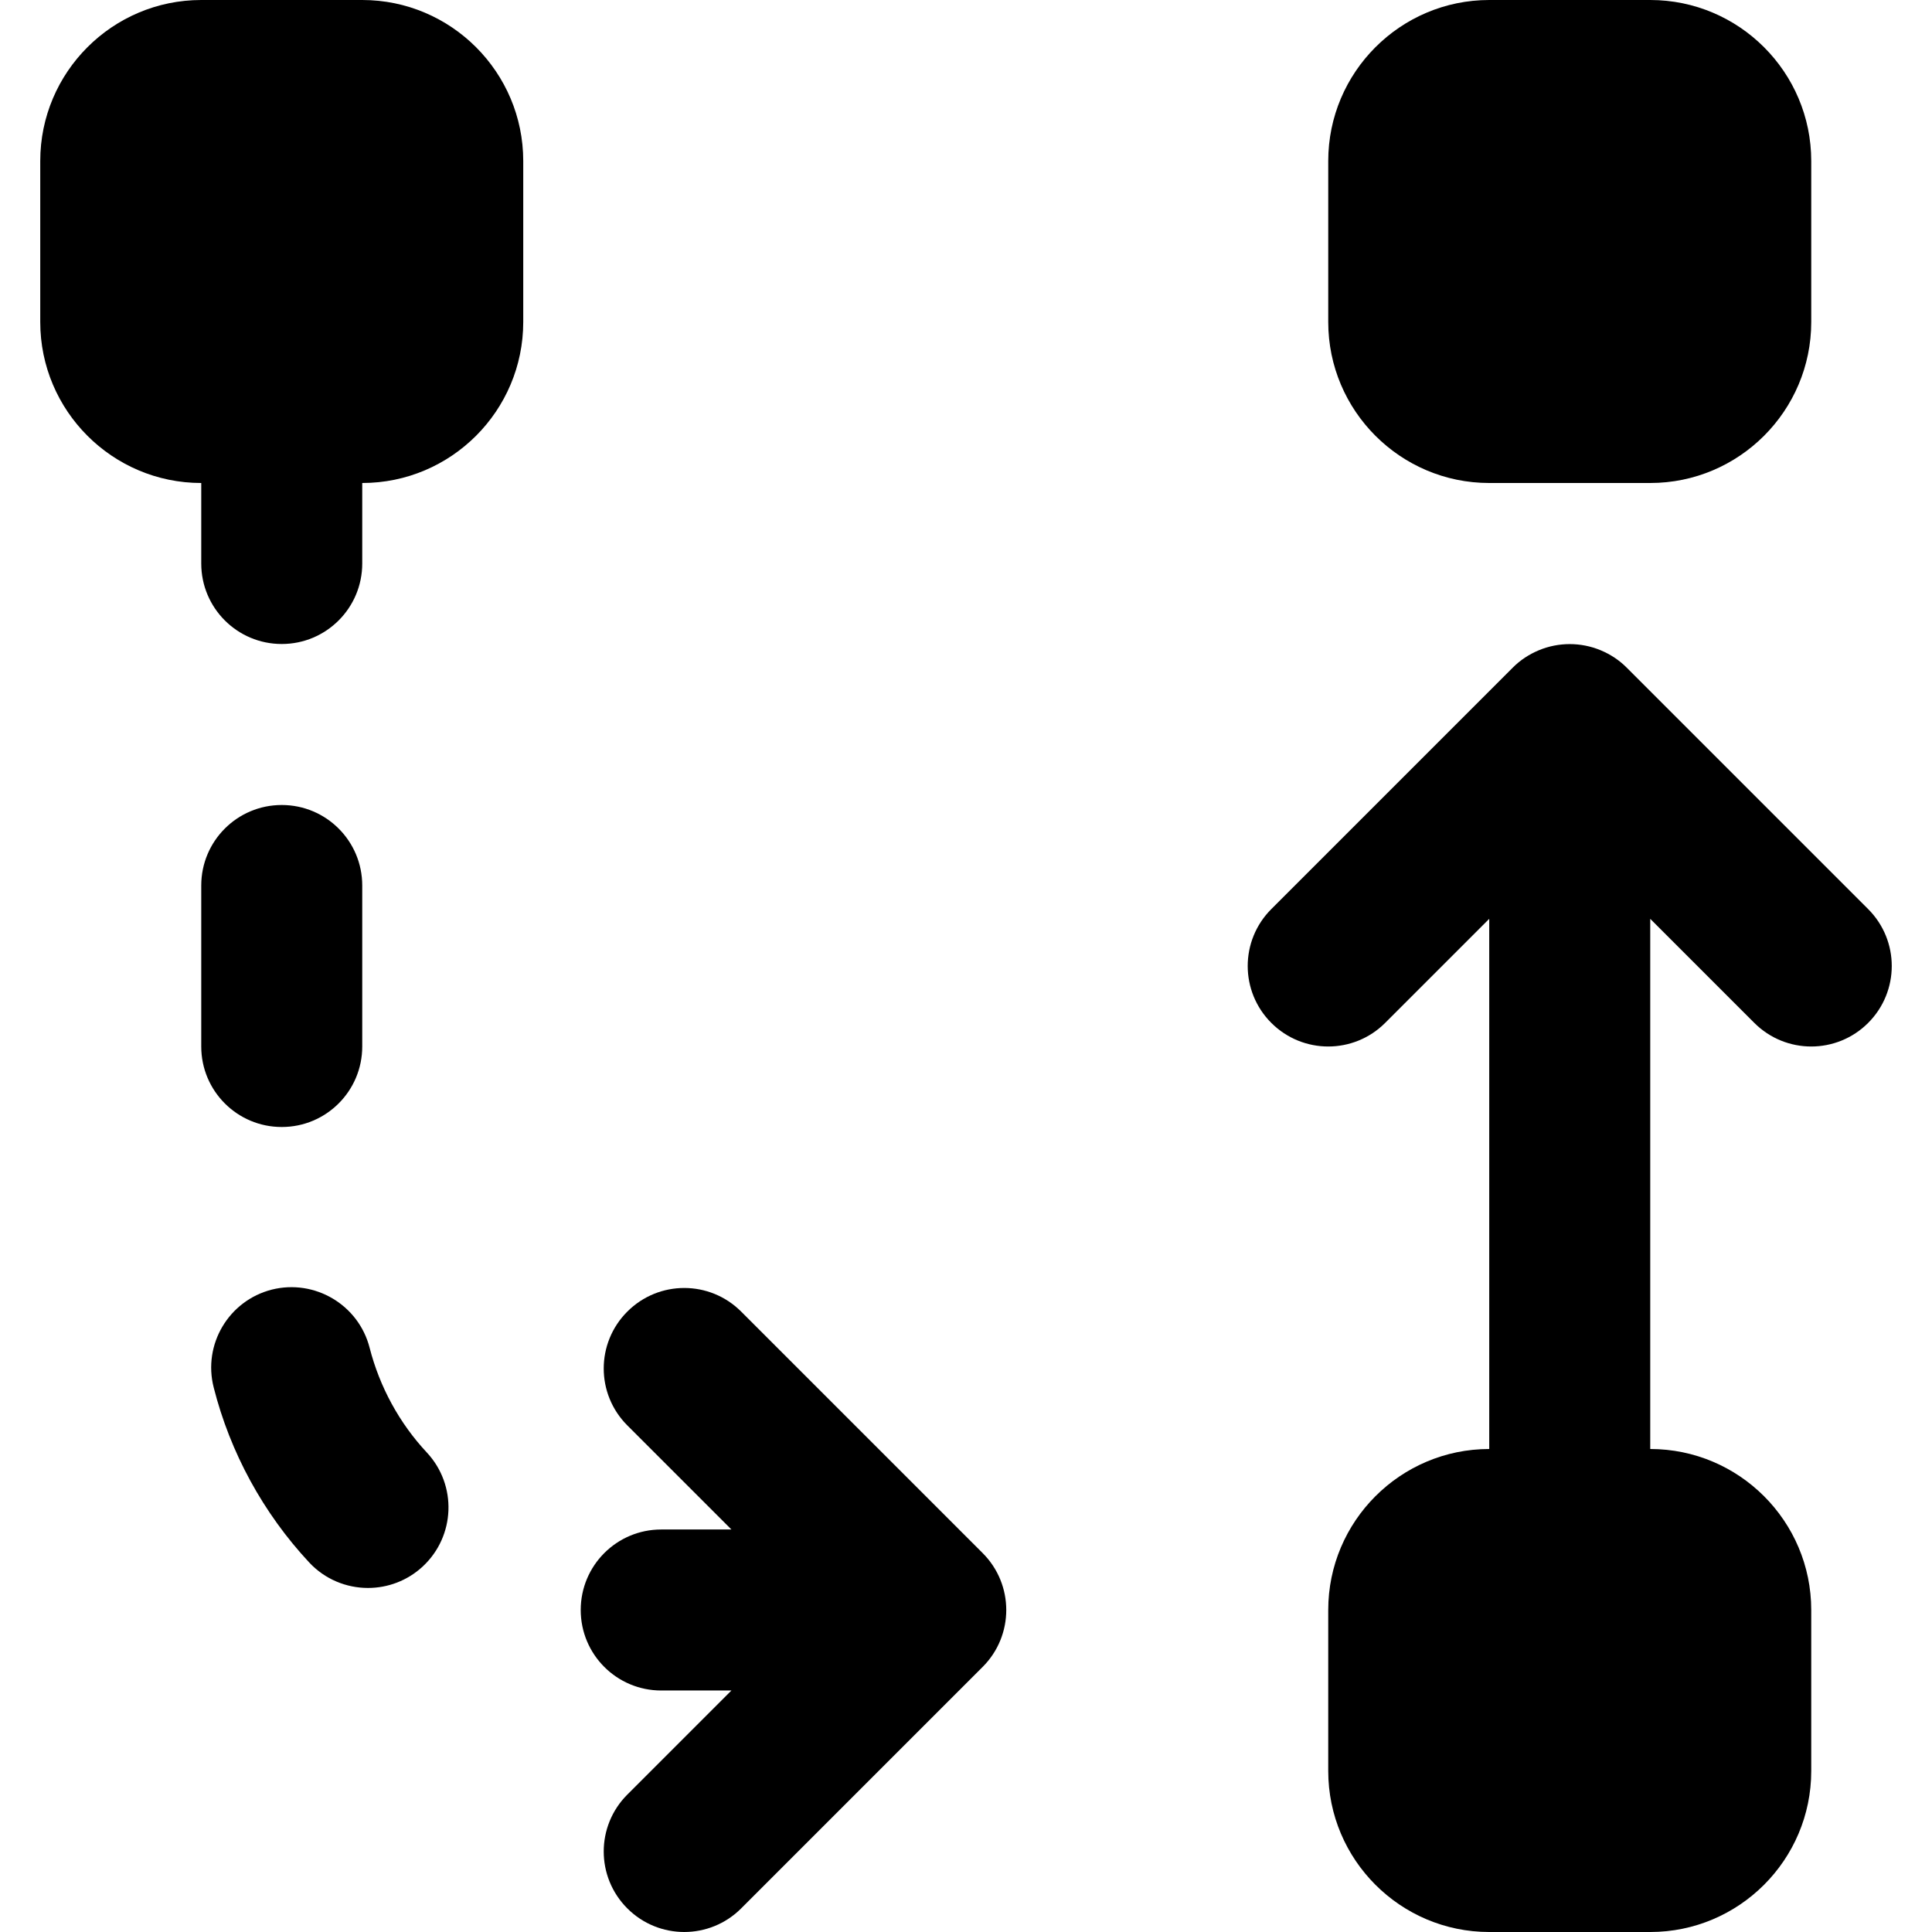
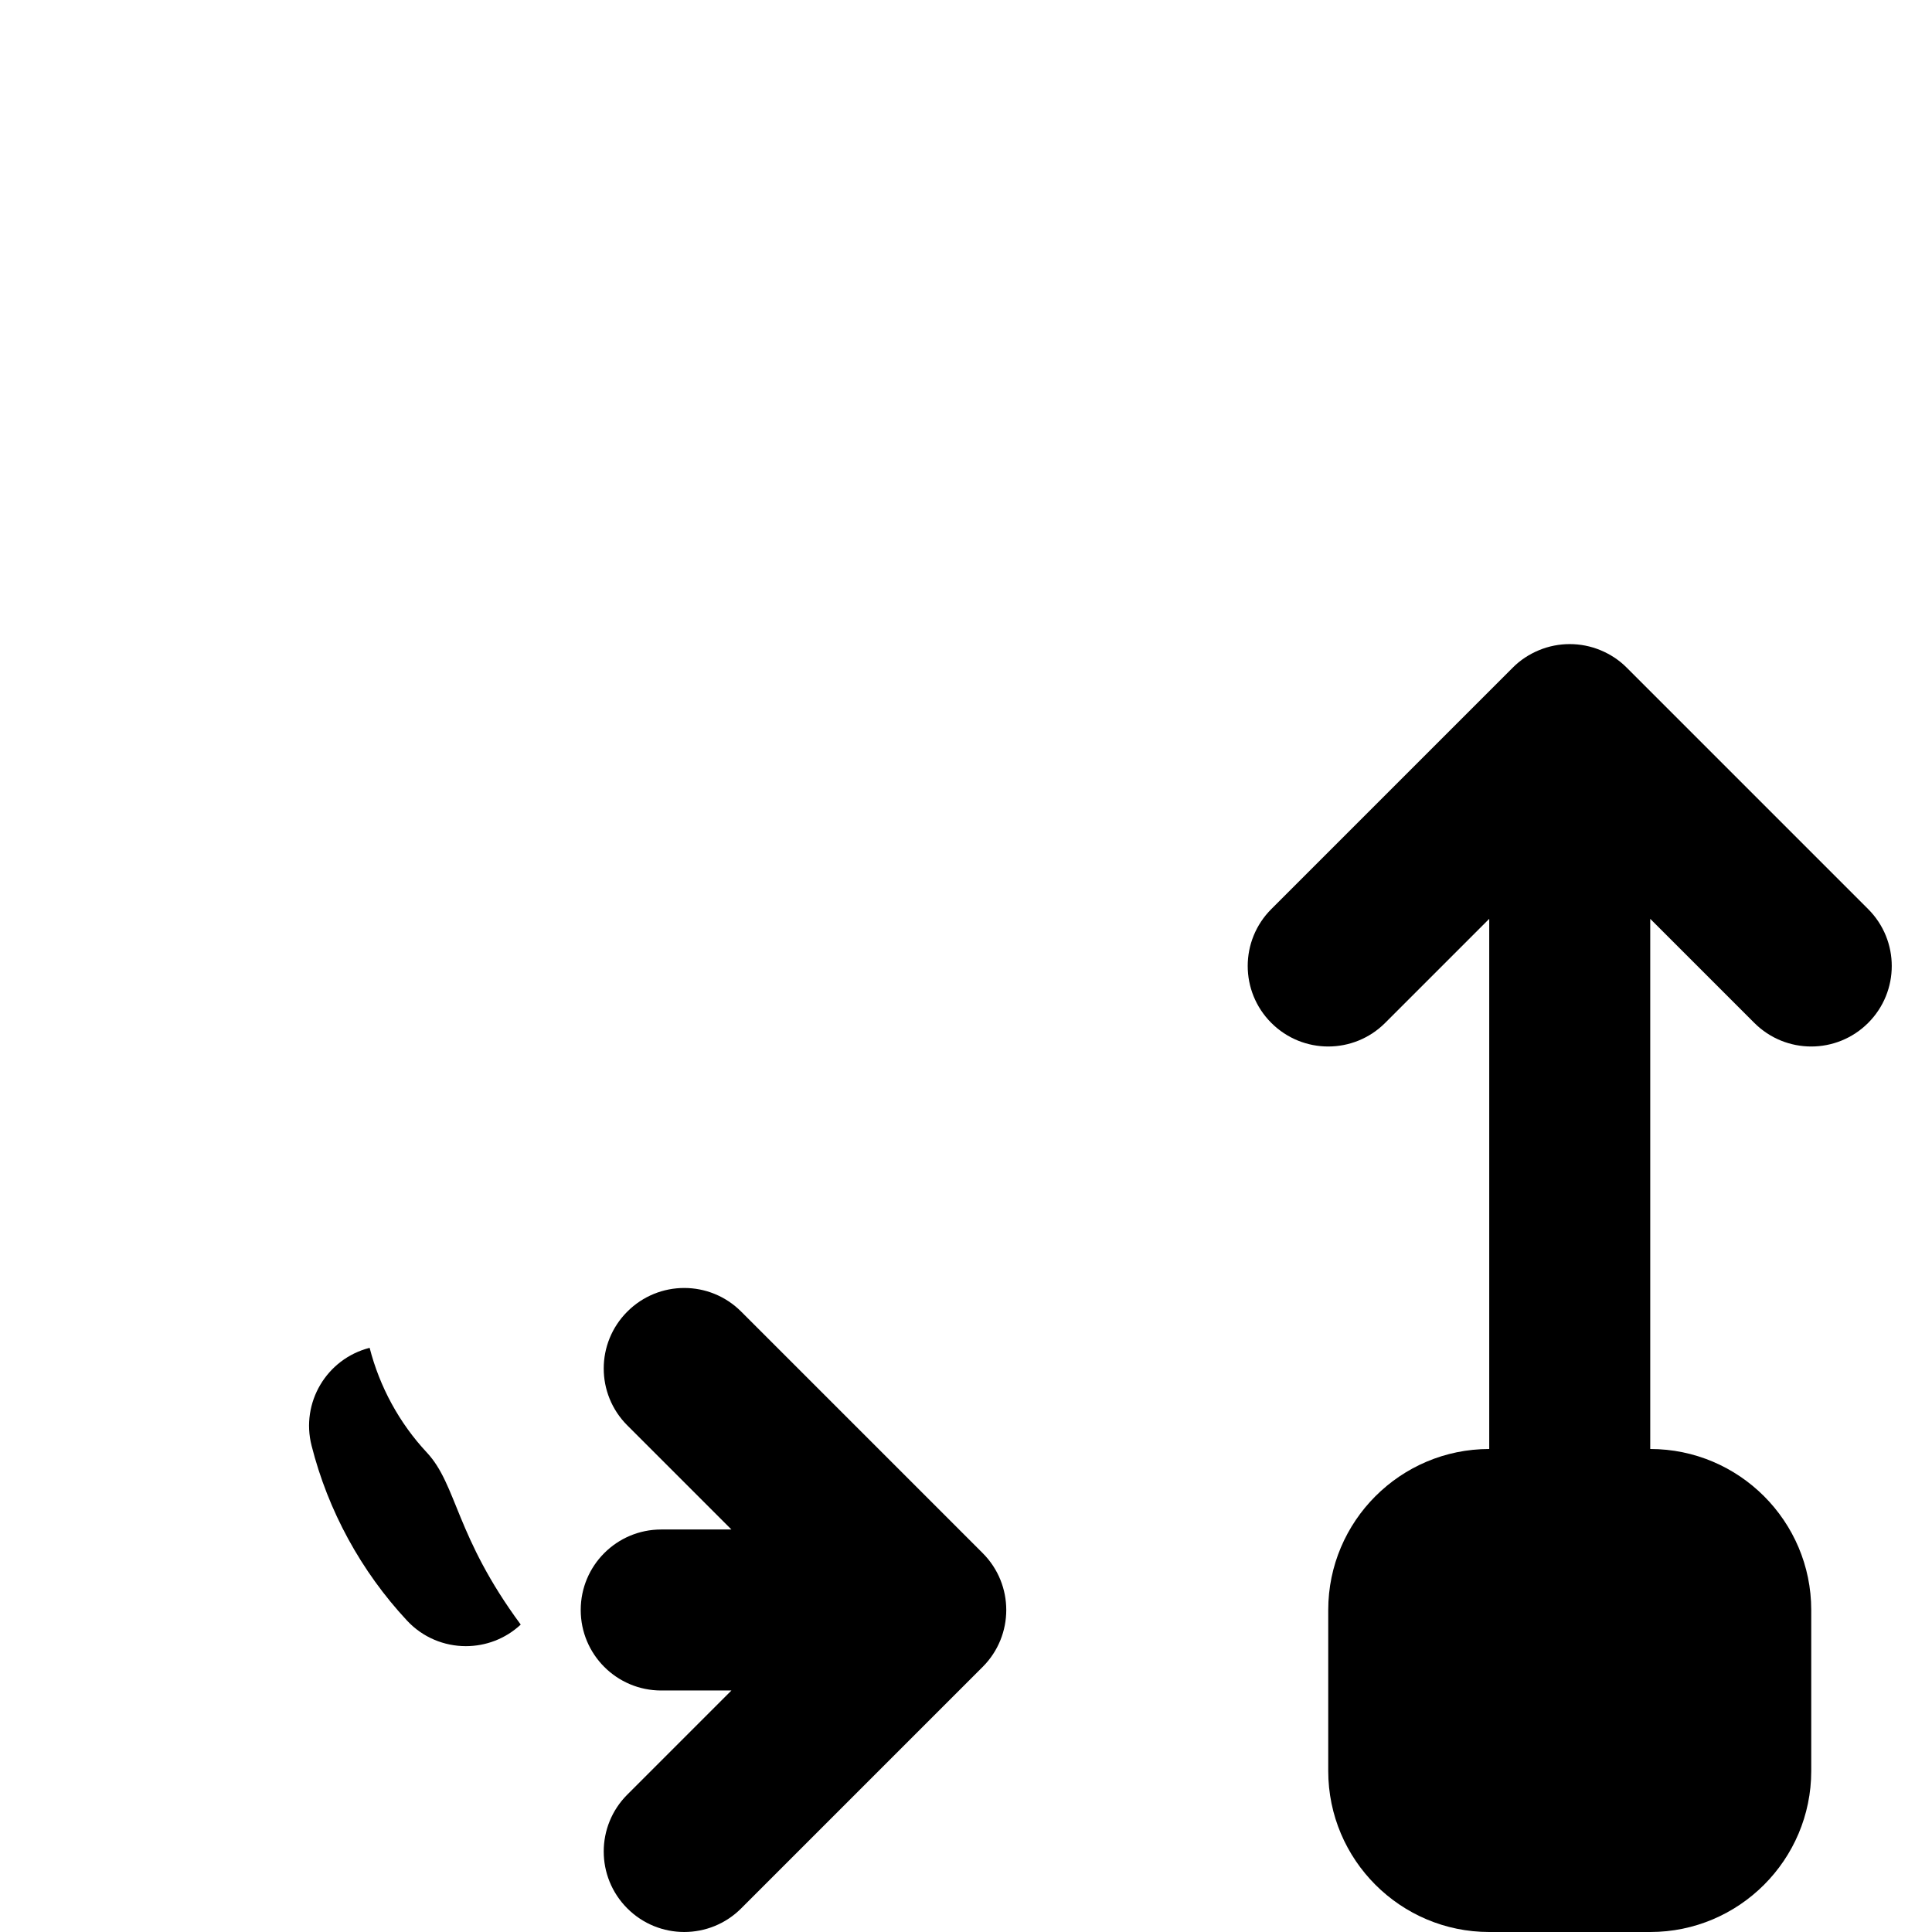
<svg xmlns="http://www.w3.org/2000/svg" version="1.1" id="Layer_1" x="0px" y="0px" viewBox="0 0 512.001 512.001" style="enable-background:new 0 0 512.001 512.001;" xml:space="preserve">
  <g>
    <g>
-       <path d="M95.998,0H53.332C29.801,0,10.665,19.136,10.665,42.667v42.667c0,23.53,19.136,42.666,42.667,42.666v21.333    c0,11.776,9.536,21.333,21.333,21.333c11.797,0,21.333-9.557,21.333-21.333V128c23.531,0,42.667-19.136,42.667-42.667V42.667    C138.665,19.136,119.529,0,95.998,0z" />
-     </g>
+       </g>
  </g>
  <g>
    <g>
      <path d="M260.415,411.584l-64.001-64c-8.341-8.341-21.824-8.341-30.165,0s-8.341,21.824,0,30.165l27.584,27.584H175.23    c-11.797,0-21.333,9.557-21.333,21.333S163.433,448,175.23,448h18.603l-27.584,27.584c-8.341,8.341-8.341,21.824,0,30.165    c4.16,4.16,9.621,6.251,15.083,6.251c5.461,0,10.923-2.091,15.083-6.251l64-64C268.756,433.408,268.756,419.925,260.415,411.584z" />
    </g>
  </g>
  <g>
    <g>
-       <path d="M113.126,384.943c-7.297-7.808-12.524-17.429-15.169-27.755c-2.923-11.435-14.571-18.283-25.941-15.424    c-11.413,2.923-18.304,14.528-15.381,25.941c4.373,17.259,13.12,33.28,25.28,46.336c4.181,4.501,9.899,6.784,15.595,6.784    c5.227,0,10.453-1.899,14.549-5.717C120.678,407.065,121.168,393.583,113.126,384.943z" />
+       <path d="M113.126,384.943c-7.297-7.808-12.524-17.429-15.169-27.755c-11.413,2.923-18.304,14.528-15.381,25.941c4.373,17.259,13.12,33.28,25.28,46.336c4.181,4.501,9.899,6.784,15.595,6.784    c5.227,0,10.453-1.899,14.549-5.717C120.678,407.065,121.168,393.583,113.126,384.943z" />
    </g>
  </g>
  <g>
    <g>
-       <path d="M74.665,213.334c-11.797,0-21.333,9.557-21.333,21.333v42.667c0,11.775,9.536,21.333,21.333,21.333    c11.797,0,21.333-9.557,21.333-21.333v-42.667C95.998,222.891,86.462,213.334,74.665,213.334z" />
-     </g>
+       </g>
  </g>
  <g>
    <g>
-       <path d="M437.332,0h-42.667c-23.531,0-42.667,19.136-42.667,42.667v42.667c0,23.53,19.136,42.666,42.667,42.666h42.667    c23.531,0,42.667-19.136,42.667-42.667V42.667C479.998,19.136,460.862,0,437.332,0z" />
-     </g>
+       </g>
  </g>
  <g>
    <g>
      <path d="M495.081,240.917l-63.979-63.979c-1.963-1.984-4.331-3.541-6.955-4.629c-5.205-2.155-11.093-2.155-16.299,0    c-2.624,1.088-4.992,2.645-6.955,4.629l-63.979,63.979c-8.341,8.341-8.341,21.824,0,30.165c4.16,4.16,9.621,6.251,15.083,6.251    c5.461,0,10.923-2.091,15.083-6.251l27.584-27.584V384c-23.531,0-42.667,19.136-42.667,42.667v42.667    c0,23.531,19.136,42.667,42.667,42.667h42.667c23.531,0,42.667-19.136,42.667-42.667v-42.667    c0-23.531-19.136-42.667-42.667-42.667V243.499l27.584,27.584c4.16,4.16,9.621,6.251,15.083,6.251    c5.462,0,10.923-2.091,15.083-6.251C503.422,262.741,503.422,249.259,495.081,240.917z" />
    </g>
  </g>
  <g>
</g>
  <g>
</g>
  <g>
</g>
  <g>
</g>
  <g>
</g>
  <g>
</g>
  <g>
</g>
  <g>
</g>
  <g>
</g>
  <g>
</g>
  <g>
</g>
  <g>
</g>
  <g>
</g>
  <g>
</g>
  <g>
</g>
</svg>